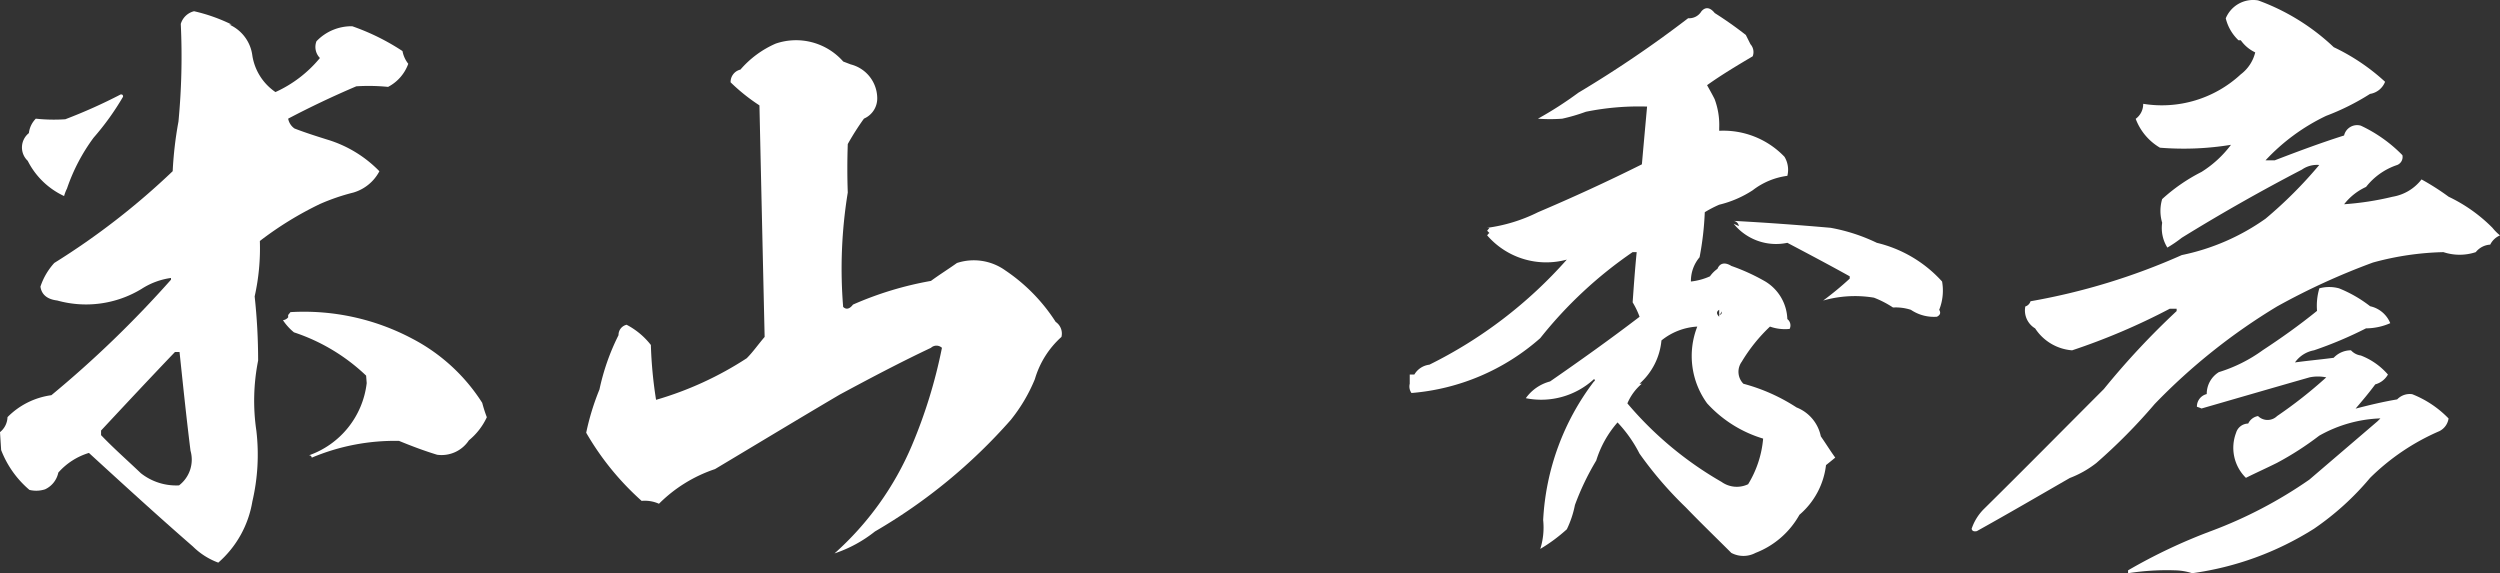
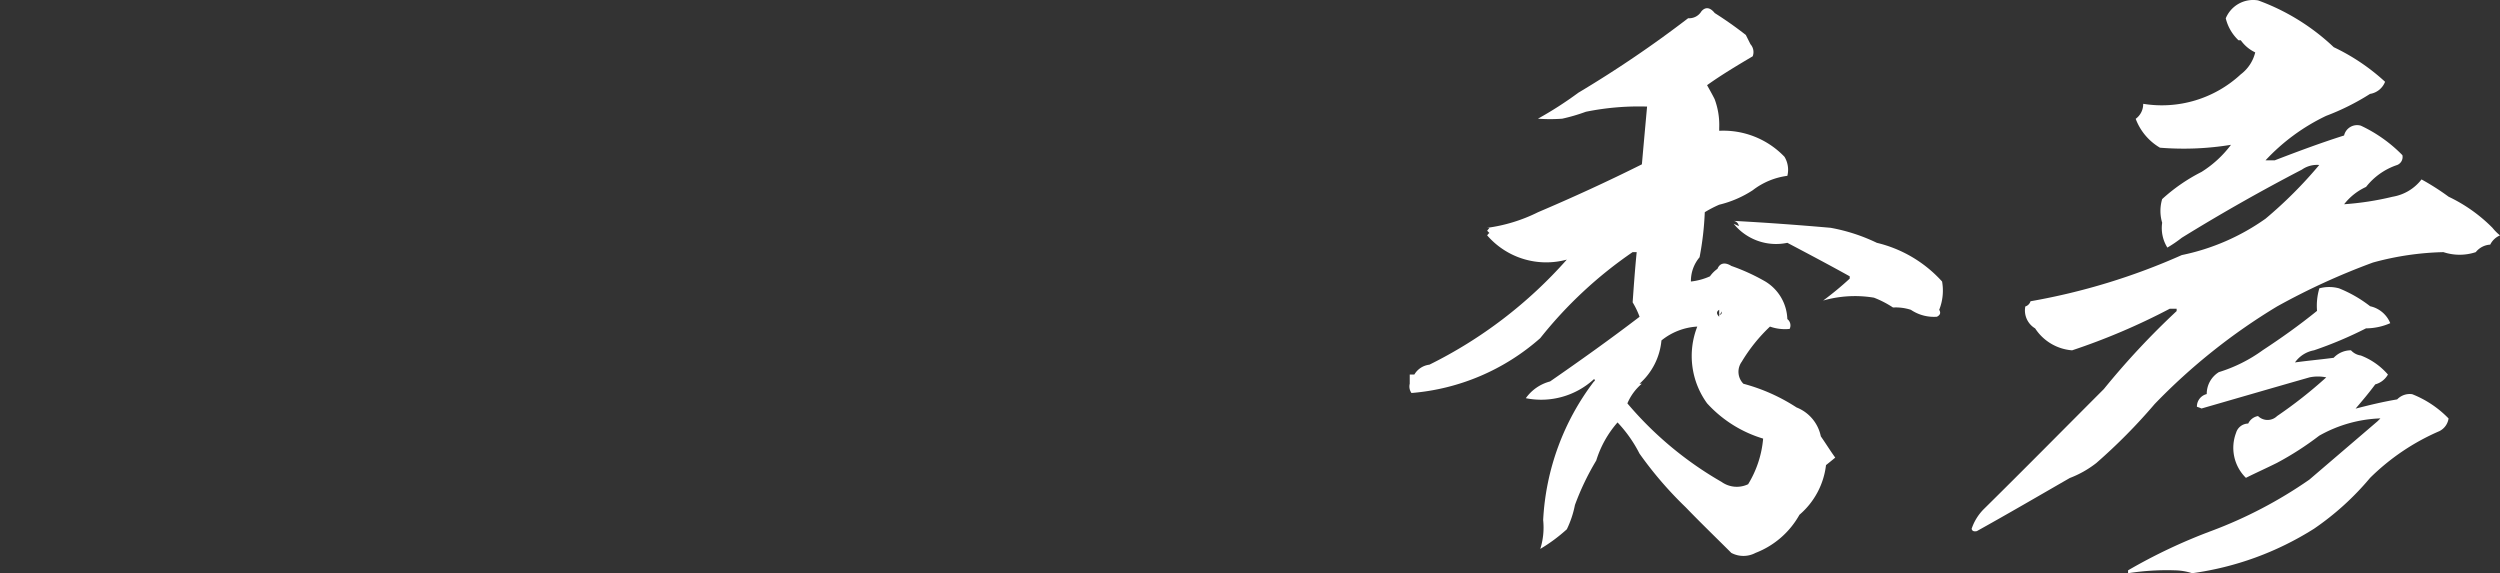
<svg xmlns="http://www.w3.org/2000/svg" width="152.576" height="34.98" viewBox="0 0 152.576 34.98">
  <rect x="0" y="0" width="152.576" height="34.98" fill="#333333" stroke="none" />
  <defs>
    <style>.a{fill:#fff;}</style>
  </defs>
  <g transform="translate(-608.327 205.691)">
-     <path class="a" d="M622.319-203.164a2.4,2.4,0,0,1,1.41,1.9,3.315,3.315,0,0,0,1.409,2.22,7.555,7.555,0,0,0,2.714-2.079.963.963,0,0,1-.211-1.022,2.951,2.951,0,0,1,2.185-.916,13.82,13.82,0,0,1,3.066,1.515,1.755,1.755,0,0,0,.352.776,2.572,2.572,0,0,1-1.233,1.41,11.934,11.934,0,0,0-1.939-.035c-1.41.6-2.82,1.269-4.159,1.974a.944.944,0,0,0,.388.6c.635.247,1.3.458,1.974.67a7.427,7.427,0,0,1,3.207,1.939,2.634,2.634,0,0,1-1.586,1.3,12.734,12.734,0,0,0-2.044.7,20.8,20.8,0,0,0-3.666,2.256,13.439,13.439,0,0,1-.317,3.383,36.338,36.338,0,0,1,.212,3.912,12.582,12.582,0,0,0-.106,4.3,12.546,12.546,0,0,1-.246,4.3,6.326,6.326,0,0,1-2.08,3.736,4.337,4.337,0,0,1-1.551-.987c-2.185-1.9-4.264-3.806-6.344-5.709a4.064,4.064,0,0,0-1.868,1.2,1.447,1.447,0,0,1-.81,1.022,1.749,1.749,0,0,1-.952.035,6.03,6.03,0,0,1-1.727-2.432l-.07-1.093a1.224,1.224,0,0,0,.458-.916,4.635,4.635,0,0,1,2.678-1.339,65.662,65.662,0,0,0,7.3-7.049v-.106a4.421,4.421,0,0,0-1.8.67,6.527,6.527,0,0,1-5.146.705c-.6-.071-.952-.353-1.022-.846a4.014,4.014,0,0,1,.846-1.445,44.52,44.52,0,0,0,7.225-5.6,22.832,22.832,0,0,1,.353-3.031,41.865,41.865,0,0,0,.141-5.956,1.127,1.127,0,0,1,.81-.776,10.409,10.409,0,0,1,2.291.811Zm-8.282,6.908a11.368,11.368,0,0,0-1.622,3.1,2.473,2.473,0,0,0-.176.458,4.7,4.7,0,0,1-2.22-2.15,1.12,1.12,0,0,1,.071-1.692,1.49,1.49,0,0,1,.423-.881,10.171,10.171,0,0,0,1.8.036,32.154,32.154,0,0,0,3.383-1.516c.106,0,.141.035.141.141A16.159,16.159,0,0,1,614.037-196.256Zm4.969,13.075c-1.551,1.621-3.031,3.207-4.511,4.793v.282c.775.81,1.621,1.551,2.432,2.326a3.476,3.476,0,0,0,2.327.74,1.979,1.979,0,0,0,.7-2.115c-.247-1.974-.458-4.018-.67-6.027Zm18.75,3.1a8.4,8.4,0,0,0,.282.881,3.99,3.99,0,0,1-1.093,1.41,2,2,0,0,1-1.938.881c-.811-.247-1.552-.529-2.327-.846a13.029,13.029,0,0,0-5.322,1.022c-.035-.106-.07-.141-.176-.141a5.33,5.33,0,0,0,3.525-4.406l-.035-.458a11.7,11.7,0,0,0-4.406-2.643,3.343,3.343,0,0,1-.67-.74.486.486,0,0,0,.317-.176v-.141l.141-.176a14.1,14.1,0,0,1,7.436,1.621A11.18,11.18,0,0,1,637.756-180.079Z" transform="translate(0 -1.028)" />
-     <path class="a" d="M715.348-196.084a1.341,1.341,0,0,1-.81,1.3,16.052,16.052,0,0,0-.987,1.551q-.053,1.533,0,2.96a28.851,28.851,0,0,0-.282,6.979c.176.176.388.141.6-.141a20.725,20.725,0,0,1,4.758-1.445c.528-.388,1.093-.74,1.586-1.093a3.306,3.306,0,0,1,2.961.458,10.8,10.8,0,0,1,3.066,3.137.86.86,0,0,1,.352.917,5.537,5.537,0,0,0-1.621,2.573,9.963,9.963,0,0,1-1.48,2.5,33.353,33.353,0,0,1-8.282,6.8,8.042,8.042,0,0,1-2.467,1.339,18.478,18.478,0,0,0,4.723-6.591,30.761,30.761,0,0,0,1.833-5.956.489.489,0,0,0-.67,0c-1.868.881-3.736,1.868-5.569,2.855-2.572,1.515-5.075,3.031-7.613,4.547a8.754,8.754,0,0,0-3.418,2.115,2.1,2.1,0,0,0-1.058-.176,16.848,16.848,0,0,1-3.383-4.159,15.142,15.142,0,0,1,.81-2.643,13.717,13.717,0,0,1,1.163-3.313.637.637,0,0,1,.493-.634,4.55,4.55,0,0,1,1.481,1.234,26.185,26.185,0,0,0,.317,3.348,20.673,20.673,0,0,0,5.533-2.538c.388-.388.7-.846,1.093-1.3-.106-4.652-.212-9.375-.317-14.133A11.463,11.463,0,0,1,706.4-197a.775.775,0,0,1,.6-.776,6,6,0,0,1,2.15-1.586,3.838,3.838,0,0,1,4.124,1.093l.458.176A2.142,2.142,0,0,1,715.348-196.084Z" transform="translate(-53.484 -3.667)" />
    <path class="a" d="M843.9-201.507c-.951.564-1.9,1.128-2.785,1.762.177.317.317.564.459.846a4.5,4.5,0,0,1,.282,1.762v.176a5.159,5.159,0,0,1,3.983,1.586,1.528,1.528,0,0,1,.176,1.163,4.379,4.379,0,0,0-2.115.881,6.543,6.543,0,0,1-2.044.881,7,7,0,0,0-.881.458,18.284,18.284,0,0,1-.317,2.749,2.242,2.242,0,0,0-.529,1.481,3.841,3.841,0,0,0,1.163-.317,1.9,1.9,0,0,1,.458-.458c.141-.352.458-.423.846-.176a12.221,12.221,0,0,1,2.079.952,2.787,2.787,0,0,1,1.339,2.291.489.489,0,0,1,.141.6,2.741,2.741,0,0,1-1.2-.141,10.053,10.053,0,0,0-1.727,2.15,1.037,1.037,0,0,0,.105,1.339,11.251,11.251,0,0,1,3.243,1.445,2.408,2.408,0,0,1,1.481,1.762c.317.458.6.916.881,1.3-.211.176-.388.317-.564.458a4.708,4.708,0,0,1-1.621,3.031,5.213,5.213,0,0,1-2.679,2.326,1.573,1.573,0,0,1-1.48,0c-.916-.916-1.868-1.833-2.784-2.784a22.988,22.988,0,0,1-2.82-3.278,8.064,8.064,0,0,0-1.339-1.9,6.366,6.366,0,0,0-1.3,2.326,15.865,15.865,0,0,0-1.3,2.714,6.078,6.078,0,0,1-.494,1.48,10.081,10.081,0,0,1-1.621,1.2,4.358,4.358,0,0,0,.176-1.762,15.241,15.241,0,0,1,3.1-8.459.073.073,0,0,0,0-.141,4.758,4.758,0,0,1-4.159,1.163,2.638,2.638,0,0,1,1.48-1.022c1.833-1.269,3.666-2.573,5.463-3.947a4.982,4.982,0,0,0-.423-.881c.07-.987.141-2.009.247-3.066h-.247a25.809,25.809,0,0,0-5.639,5.251,13.518,13.518,0,0,1-7.859,3.348.684.684,0,0,1-.106-.564v-.564h.282a1.233,1.233,0,0,1,.917-.6,27.444,27.444,0,0,0,8.388-6.414,4.764,4.764,0,0,1-4.863-1.48c.035-.035.07-.106.141-.141l-.141-.141.141-.176h-.141a9.876,9.876,0,0,0,3.1-.951c2.15-.916,4.229-1.868,6.344-2.925.106-1.2.211-2.361.317-3.525a16.223,16.223,0,0,0-3.736.317,11.13,11.13,0,0,1-1.445.423,10.245,10.245,0,0,1-1.48,0,22.512,22.512,0,0,0,2.467-1.586,69.893,69.893,0,0,0,6.7-4.546.869.869,0,0,0,.811-.423c.246-.282.529-.246.81.106a23.172,23.172,0,0,1,1.9,1.339l.282.564A.72.72,0,0,1,843.9-201.507Zm-5.569,17.34a4.01,4.01,0,0,1-1.339,2.643h.141a3.208,3.208,0,0,0-.881,1.2A21.578,21.578,0,0,0,842-175.532a1.6,1.6,0,0,0,1.621.141,6.36,6.36,0,0,0,.916-2.784,7.565,7.565,0,0,1-3.419-2.15,4.916,4.916,0,0,1-.6-4.687A3.818,3.818,0,0,0,838.332-184.166Zm3.524-1.868q-.264.159,0,.423Zm.141.106c-.035.106-.071.176-.141.176C841.962-185.717,842.033-185.788,842-185.929Zm9.48-4.194a7.8,7.8,0,0,1,3.982,2.361,3.166,3.166,0,0,1-.176,1.727c.106.176.071.317-.141.423a2.51,2.51,0,0,1-1.586-.423,3.015,3.015,0,0,0-1.092-.141,6.036,6.036,0,0,0-1.163-.6,7.054,7.054,0,0,0-3.1.176,19.265,19.265,0,0,0,1.621-1.339v-.141c-1.269-.705-2.537-1.375-3.806-2.044a3.331,3.331,0,0,1-3.278-1.163l.317.141a.374.374,0,0,0-.317-.317c1.974.106,3.912.247,5.921.423A11,11,0,0,1,851.478-190.123Z" transform="translate(-128.605 -0.748)" />
    <path class="a" d="M933.785-200.7a1.182,1.182,0,0,1-.917.74,14.631,14.631,0,0,1-2.678,1.339,12.248,12.248,0,0,0-3.7,2.714h.564c1.374-.529,2.784-1.057,4.229-1.515a.817.817,0,0,1,1.022-.6,8.718,8.718,0,0,1,2.537,1.8.524.524,0,0,1-.317.6,4.02,4.02,0,0,0-1.9,1.339,3.579,3.579,0,0,0-1.339,1.057,17.737,17.737,0,0,0,2.96-.458,2.807,2.807,0,0,0,1.763-1.057,14.929,14.929,0,0,1,1.656,1.057,9.519,9.519,0,0,1,2.678,1.9,2.822,2.822,0,0,0,.459.459,1.174,1.174,0,0,0-.6.564,1.211,1.211,0,0,0-.881.458,3.147,3.147,0,0,1-1.974,0,17.612,17.612,0,0,0-4.3.634,41.573,41.573,0,0,0-5.851,2.679,36.781,36.781,0,0,0-7.472,5.956,34.375,34.375,0,0,1-3.56,3.6,6.189,6.189,0,0,1-1.621.916c-1.9,1.093-3.771,2.185-5.674,3.242-.176.035-.282,0-.317-.141a3.088,3.088,0,0,1,.74-1.2c2.467-2.432,4.864-4.864,7.331-7.331a47.3,47.3,0,0,1,4.441-4.758v-.141h-.423a39.784,39.784,0,0,1-5.956,2.537,2.962,2.962,0,0,1-2.256-1.339,1.273,1.273,0,0,1-.6-1.339.474.474,0,0,0,.317-.317,39.324,39.324,0,0,0,9.234-2.819,13.541,13.541,0,0,0,5.11-2.22,26.24,26.24,0,0,0,3.277-3.278,1.6,1.6,0,0,0-1.057.282c-2.5,1.3-4.935,2.679-7.331,4.159a7.779,7.779,0,0,1-.881.6,2.251,2.251,0,0,1-.317-1.515,2.524,2.524,0,0,1,0-1.445,10.722,10.722,0,0,1,2.4-1.656,6.676,6.676,0,0,0,1.8-1.656,17.89,17.89,0,0,1-4.335.176,3.446,3.446,0,0,1-1.481-1.762,1.111,1.111,0,0,0,.458-.916,7.086,7.086,0,0,0,5.956-1.8,2.377,2.377,0,0,0,.881-1.339,2.258,2.258,0,0,1-.881-.74h-.141a2.74,2.74,0,0,1-.776-1.339,1.806,1.806,0,0,1,1.974-1.093,13.351,13.351,0,0,1,4.617,2.855A12.582,12.582,0,0,1,933.785-200.7Zm.317,14.732a3.73,3.73,0,0,1-1.481.317,24.27,24.27,0,0,1-3.172,1.339,1.824,1.824,0,0,0-1.163.74c.776-.106,1.551-.176,2.361-.282a1.446,1.446,0,0,1,1.057-.458,1,1,0,0,0,.6.317,4.178,4.178,0,0,1,1.656,1.163,1.278,1.278,0,0,1-.775.6c-.388.528-.811,1.022-1.2,1.48.811-.211,1.692-.423,2.538-.564a1.06,1.06,0,0,1,.917-.317,6.3,6.3,0,0,1,2.22,1.481,1.026,1.026,0,0,1-.564.775,13.781,13.781,0,0,0-4.229,2.855,16.814,16.814,0,0,1-3.419,3.1,18.609,18.609,0,0,1-7.436,2.714,3.7,3.7,0,0,0-1.058-.176,15.368,15.368,0,0,0-2.854.176v-.176a33.351,33.351,0,0,1,5.075-2.4,27.016,27.016,0,0,0,5.991-3.137l4.159-3.56.176-.176a8.16,8.16,0,0,0-3.736,1.057,18.691,18.691,0,0,1-2.573,1.656c-.634.317-1.269.6-1.9.916a2.567,2.567,0,0,1-.6-2.749.783.783,0,0,1,.74-.564.814.814,0,0,1,.6-.458.829.829,0,0,0,1.163,0,27.551,27.551,0,0,0,3-2.361,2.5,2.5,0,0,0-1.022,0c-2.22.634-4.405,1.269-6.59,1.9a2.543,2.543,0,0,0-.282-.105.785.785,0,0,1,.6-.776,1.559,1.559,0,0,1,.74-1.339,9.1,9.1,0,0,0,2.679-1.339c1.128-.74,2.22-1.515,3.313-2.4a3.74,3.74,0,0,1,.141-1.375,2.3,2.3,0,0,1,1.2,0,7.851,7.851,0,0,1,1.9,1.093A1.719,1.719,0,0,1,934.1-185.971Z" transform="translate(-179.896)" />
  </g>
</svg>